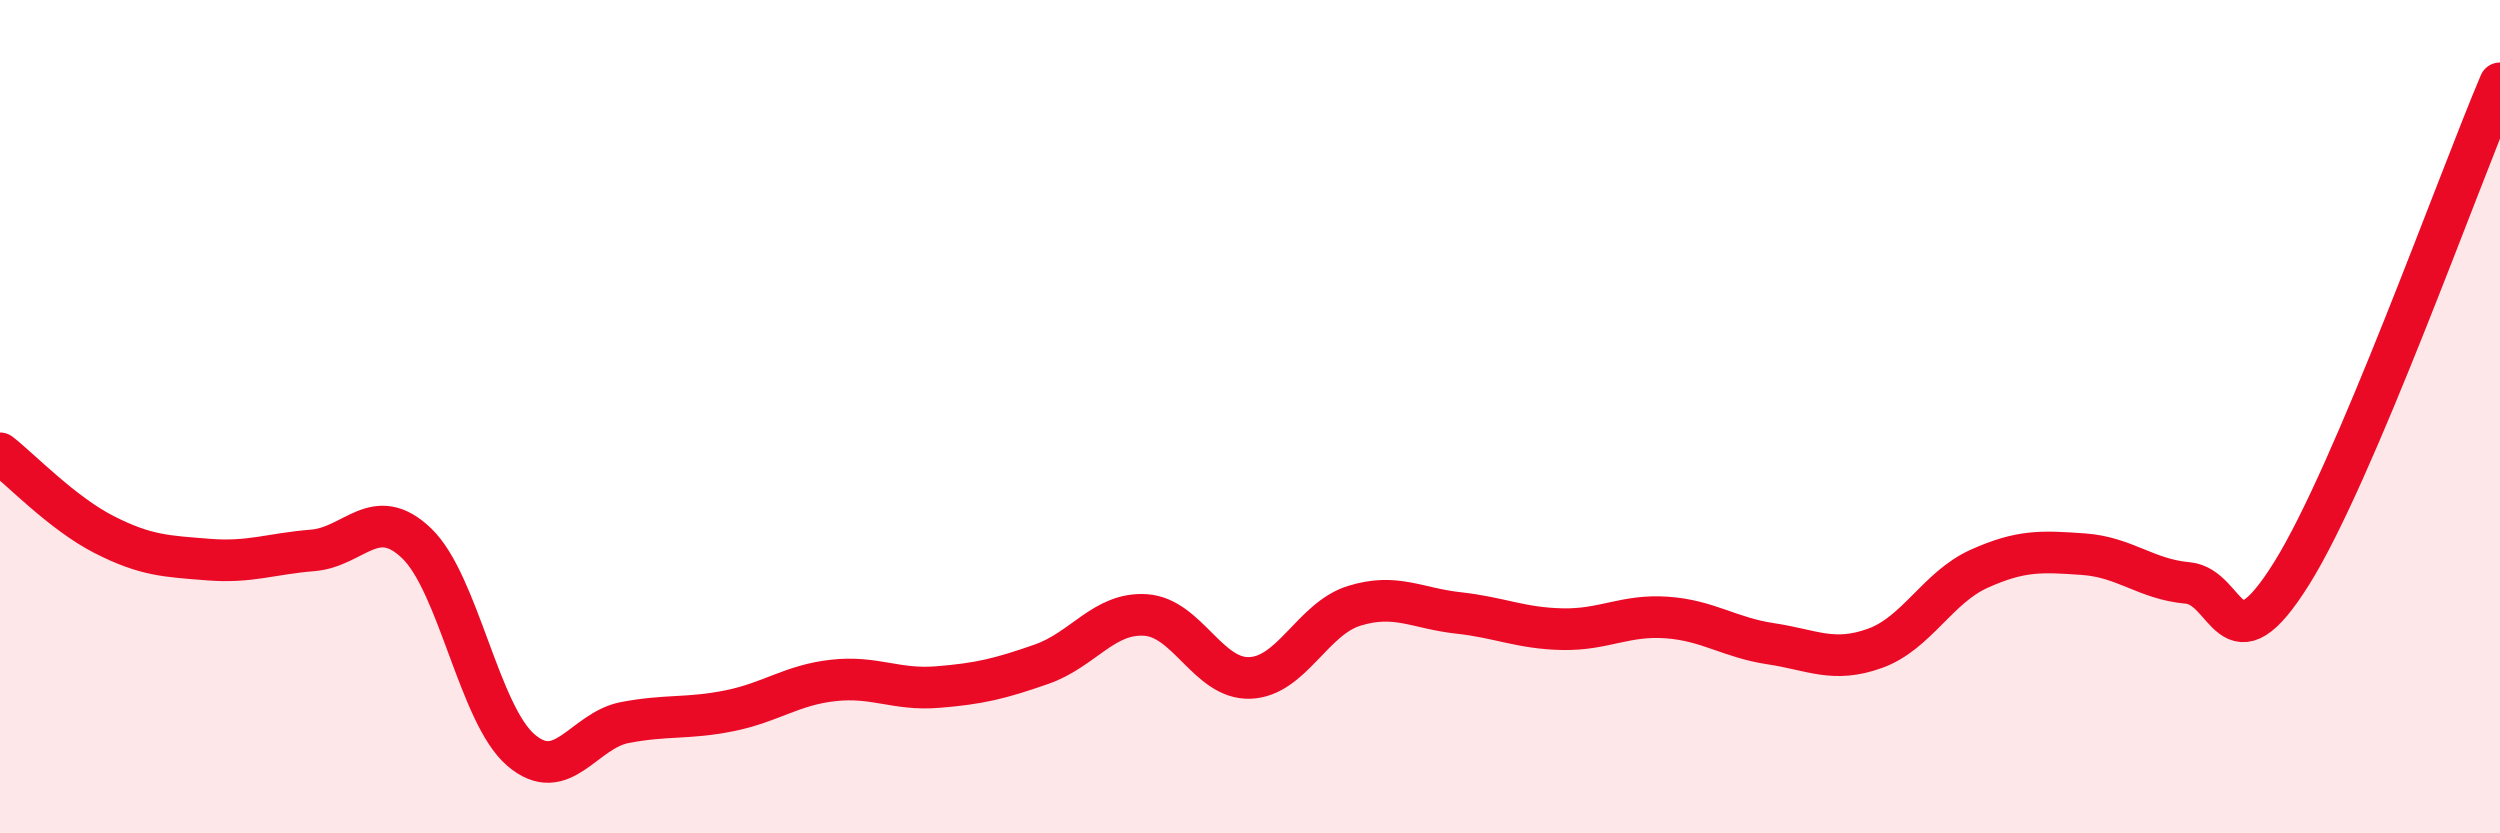
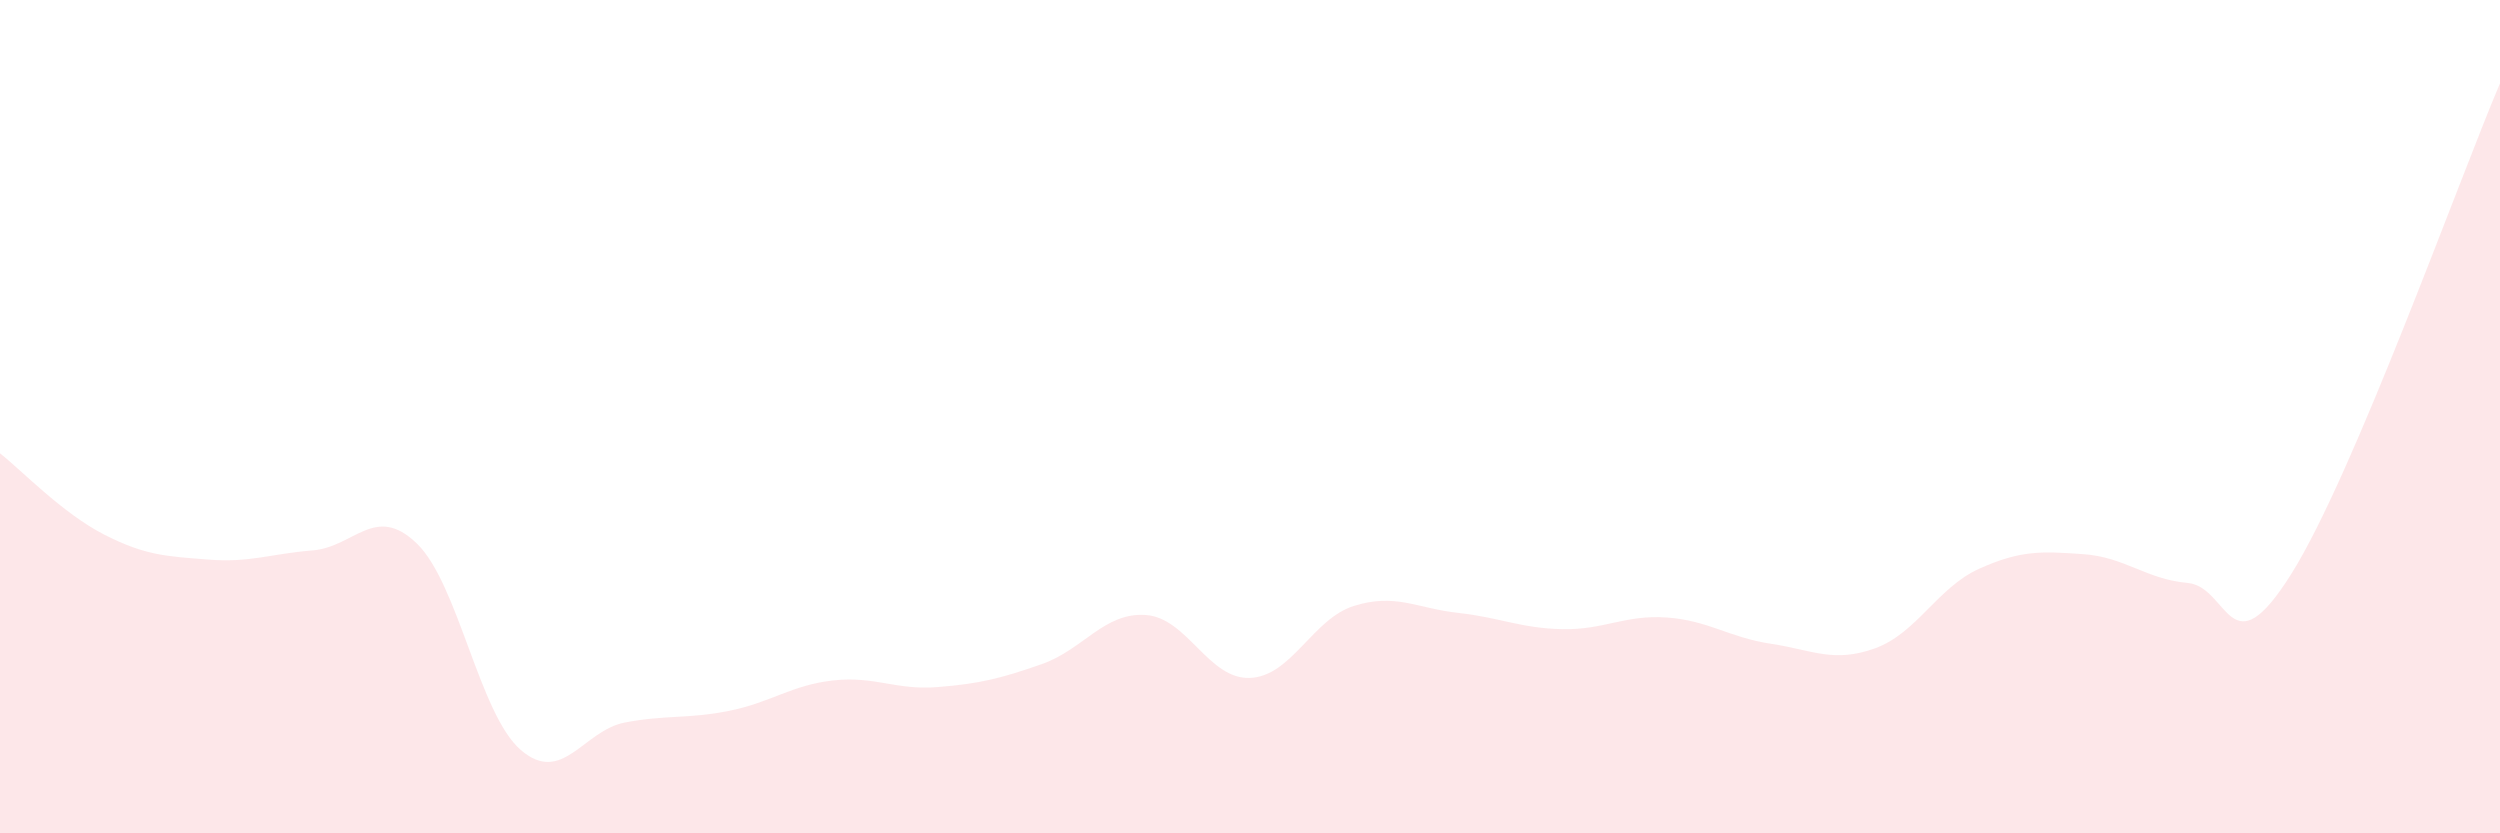
<svg xmlns="http://www.w3.org/2000/svg" width="60" height="20" viewBox="0 0 60 20">
  <path d="M 0,10.88 C 0.5,11.27 1.5,12.32 2.5,12.83 C 3.5,13.34 4,13.35 5,13.43 C 6,13.51 6.5,13.29 7.5,13.21 C 8.5,13.13 9,12.08 10,13.04 C 11,14 11.5,17.14 12.5,18 C 13.5,18.86 14,17.53 15,17.34 C 16,17.15 16.5,17.26 17.5,17.06 C 18.5,16.86 19,16.44 20,16.33 C 21,16.22 21.5,16.57 22.5,16.49 C 23.5,16.41 24,16.29 25,15.94 C 26,15.59 26.5,14.69 27.5,14.76 C 28.5,14.83 29,16.31 30,16.27 C 31,16.23 31.5,14.85 32.5,14.54 C 33.5,14.23 34,14.6 35,14.71 C 36,14.82 36.5,15.08 37.5,15.1 C 38.5,15.12 39,14.75 40,14.82 C 41,14.89 41.5,15.3 42.5,15.45 C 43.5,15.6 44,15.92 45,15.56 C 46,15.2 46.5,14.1 47.5,13.65 C 48.5,13.2 49,13.23 50,13.3 C 51,13.37 51.5,13.9 52.5,13.99 C 53.5,14.08 53.5,16.16 55,13.76 C 56.5,11.36 59,4.35 60,2L60 20L0 20Z" fill="#EB0A25" opacity="0.1" stroke-linecap="round" stroke-linejoin="round" />
-   <path d="M 0,10.88 C 0.5,11.27 1.5,12.32 2.5,12.83 C 3.5,13.34 4,13.35 5,13.43 C 6,13.51 6.5,13.29 7.5,13.21 C 8.5,13.13 9,12.08 10,13.04 C 11,14 11.5,17.14 12.5,18 C 13.5,18.86 14,17.53 15,17.34 C 16,17.15 16.5,17.26 17.5,17.06 C 18.5,16.86 19,16.44 20,16.33 C 21,16.22 21.5,16.57 22.5,16.49 C 23.5,16.41 24,16.29 25,15.94 C 26,15.59 26.5,14.69 27.5,14.76 C 28.5,14.83 29,16.31 30,16.27 C 31,16.23 31.5,14.85 32.5,14.54 C 33.5,14.23 34,14.6 35,14.71 C 36,14.82 36.5,15.08 37.5,15.1 C 38.5,15.12 39,14.75 40,14.82 C 41,14.89 41.5,15.3 42.5,15.45 C 43.5,15.6 44,15.92 45,15.56 C 46,15.2 46.5,14.1 47.5,13.65 C 48.5,13.2 49,13.23 50,13.3 C 51,13.37 51.5,13.9 52.5,13.99 C 53.5,14.08 53.5,16.16 55,13.76 C 56.5,11.36 59,4.35 60,2" stroke="#EB0A25" stroke-width="1" fill="none" stroke-linecap="round" stroke-linejoin="round" />
</svg>